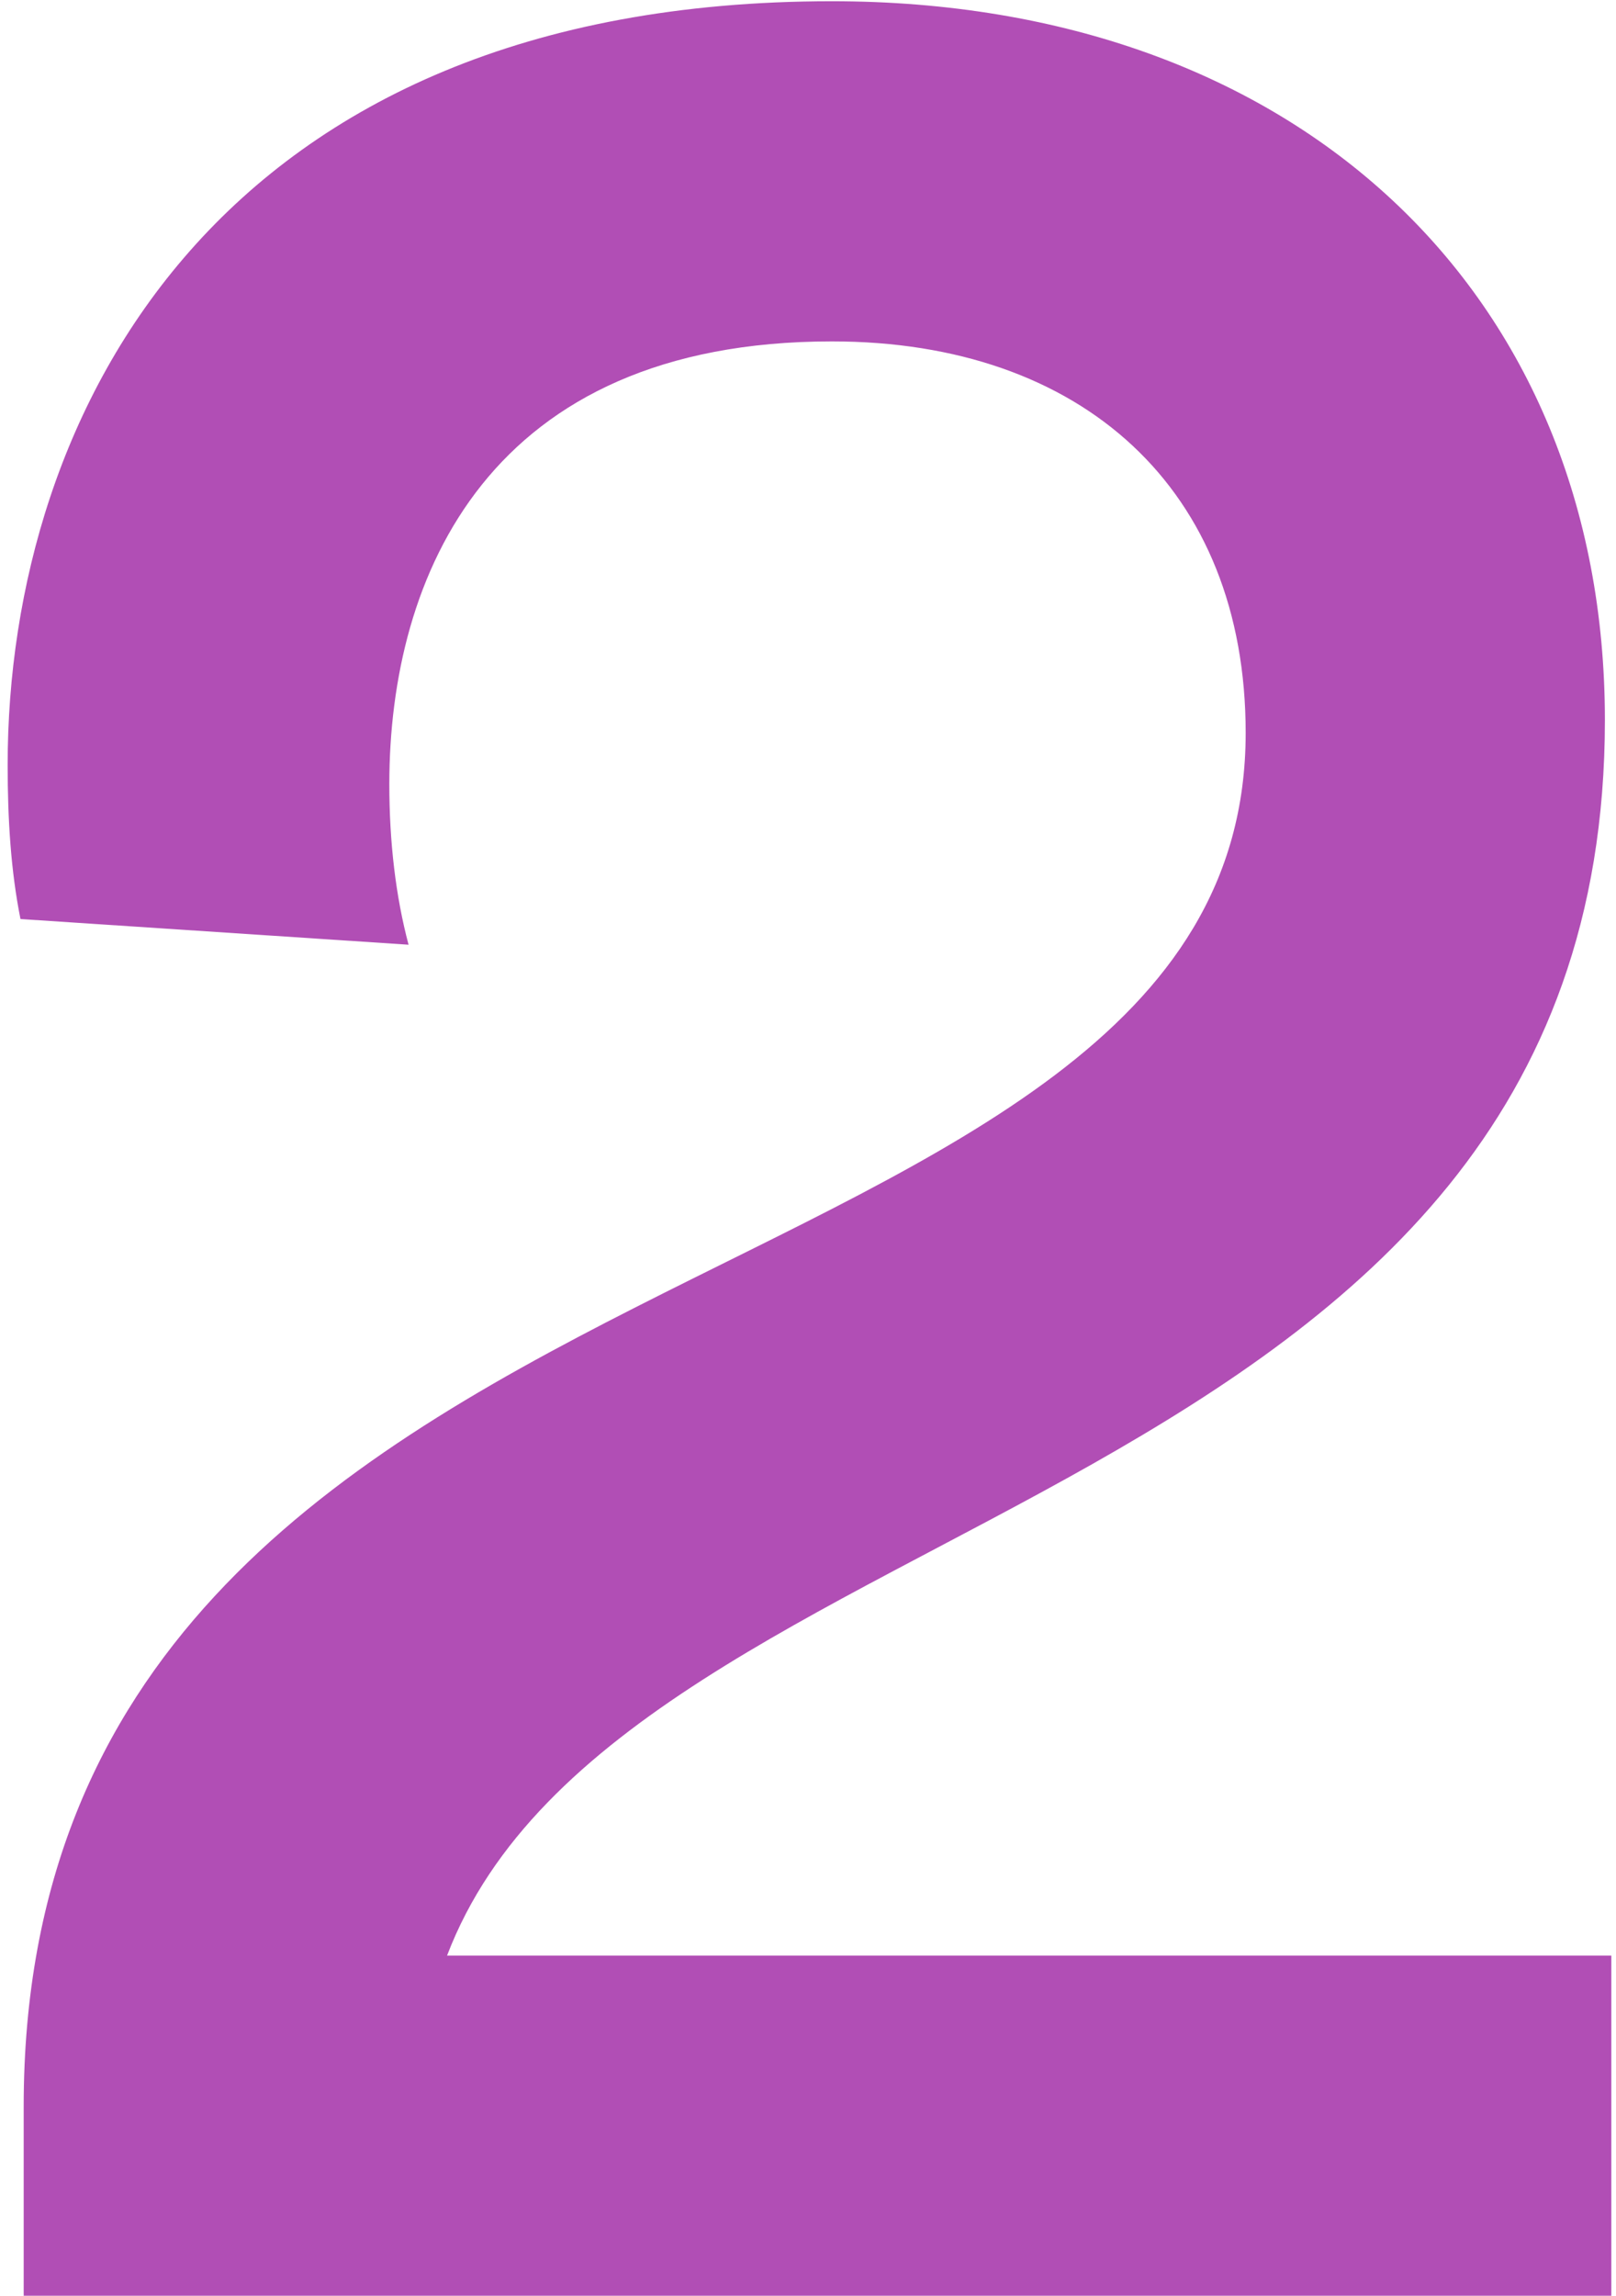
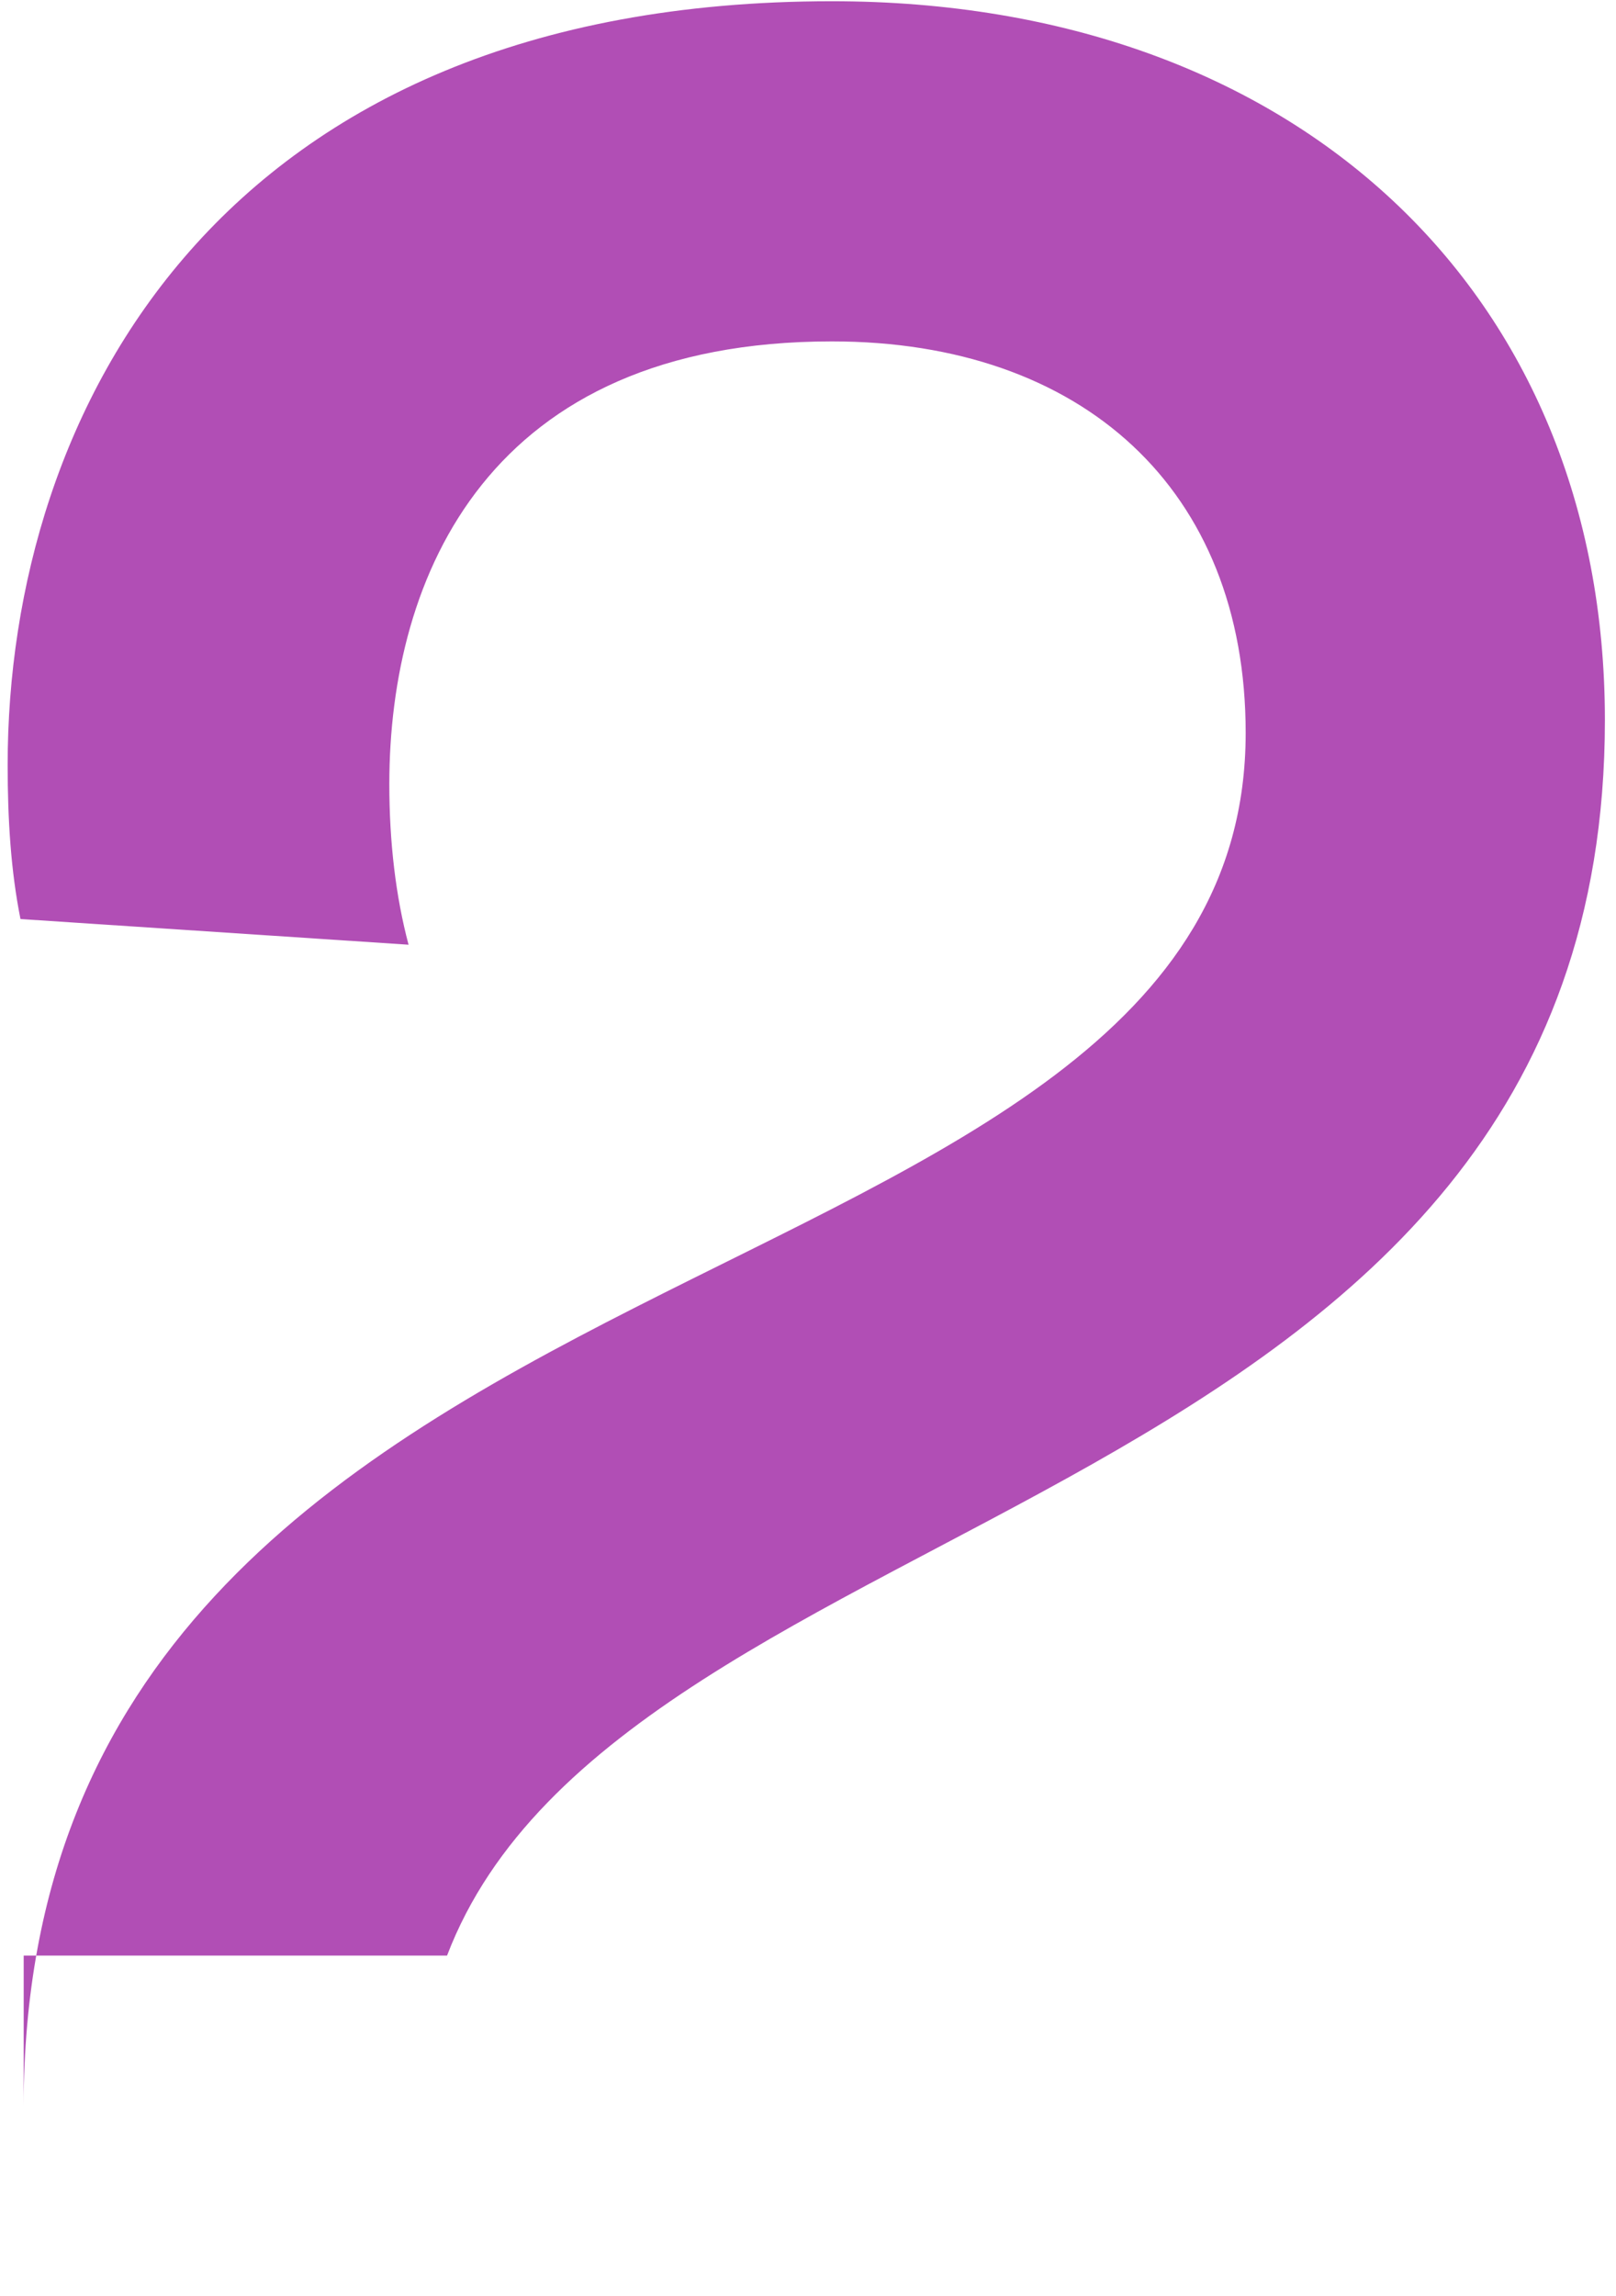
<svg xmlns="http://www.w3.org/2000/svg" width="131" height="186" viewBox="0 0 131 186" fill="none">
-   <path d="M1.66 74.46C0.88 70.56 0.62 66.4 0.62 61.98C0.62 33.38 17.78 0.1 67.44 0.1C105.14 0.1 130.1 23.76 130.1 58.34C130.1 123.08 50.54 121 36.24 158.44H130.62V186H1.92V170.66C1.92 97.6 100.98 108.26 100.98 59.38C100.98 39.62 87.72 27.66 67.44 27.66C39.62 27.66 31.56 46.64 31.56 63.54C31.56 68.22 32.08 72.64 33.12 76.54L1.66 74.46Z" fill="#B14EB5" />
+   <path d="M1.66 74.46C0.88 70.56 0.62 66.4 0.62 61.98C0.62 33.38 17.78 0.1 67.44 0.1C105.14 0.1 130.1 23.76 130.1 58.34C130.1 123.08 50.54 121 36.24 158.44H130.62H1.92V170.66C1.92 97.6 100.98 108.26 100.98 59.38C100.98 39.62 87.72 27.66 67.44 27.66C39.62 27.66 31.56 46.64 31.56 63.54C31.56 68.22 32.08 72.64 33.12 76.54L1.66 74.46Z" fill="#B14EB5" />
</svg>